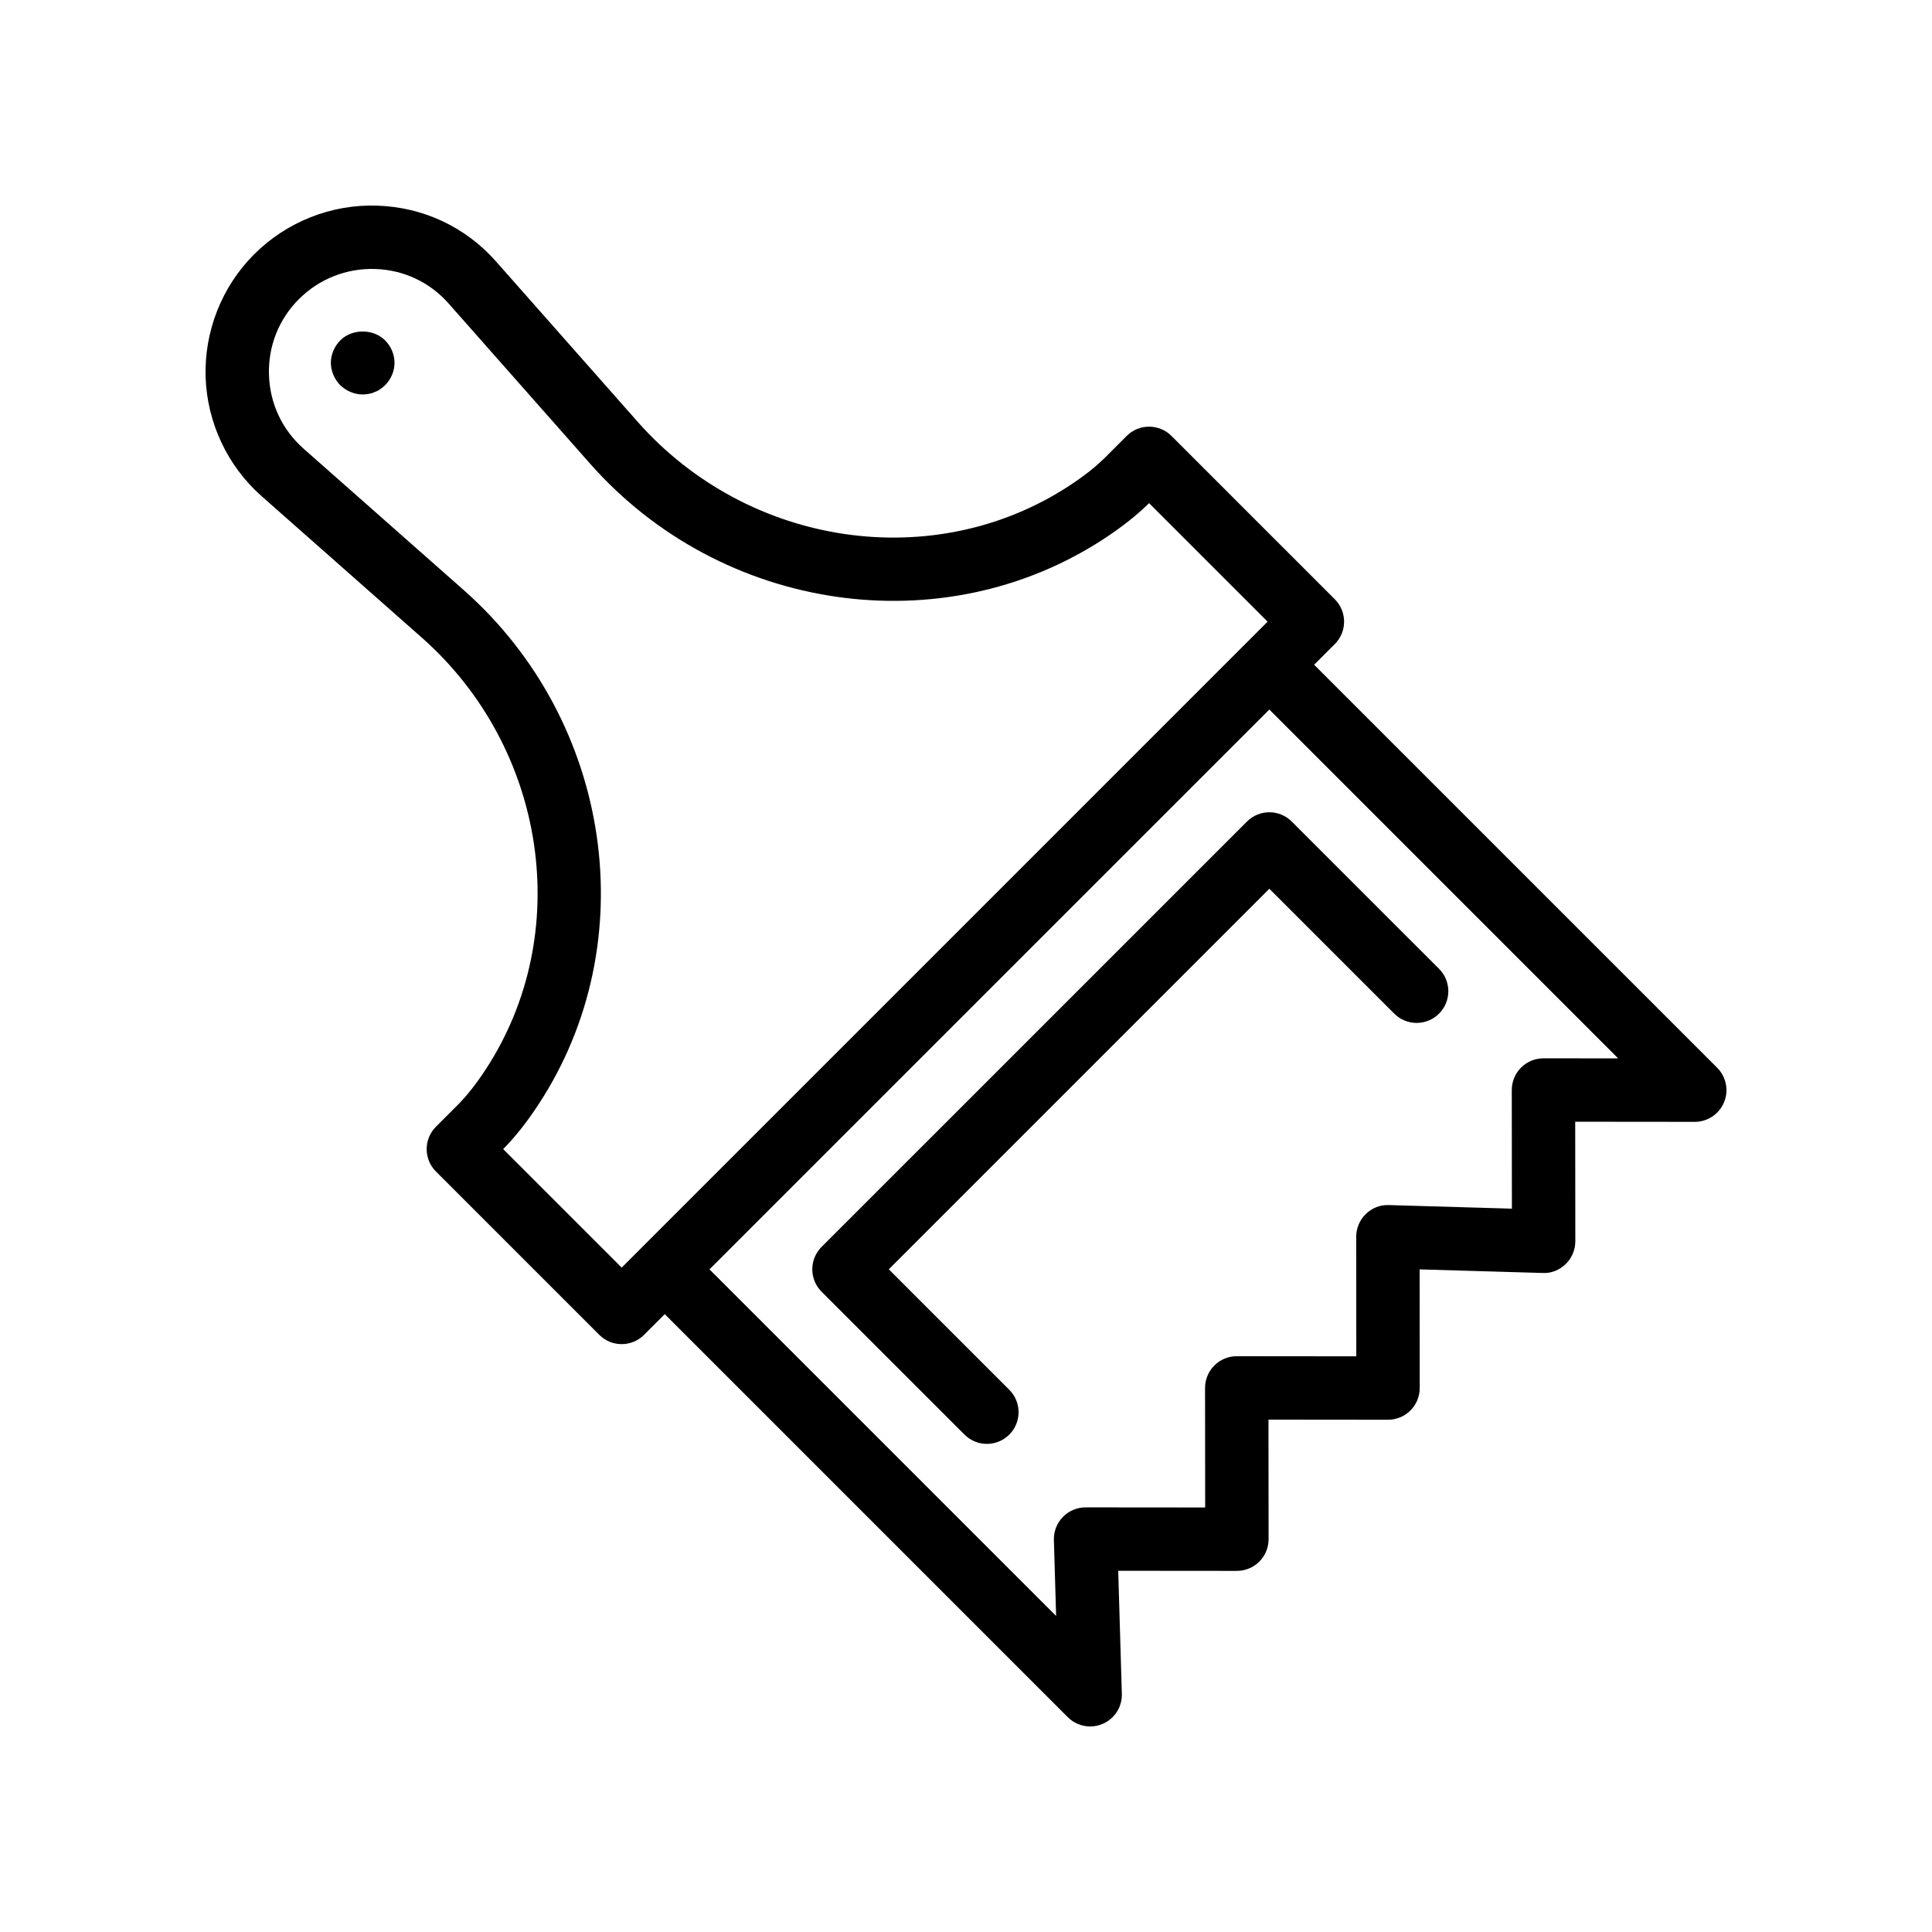
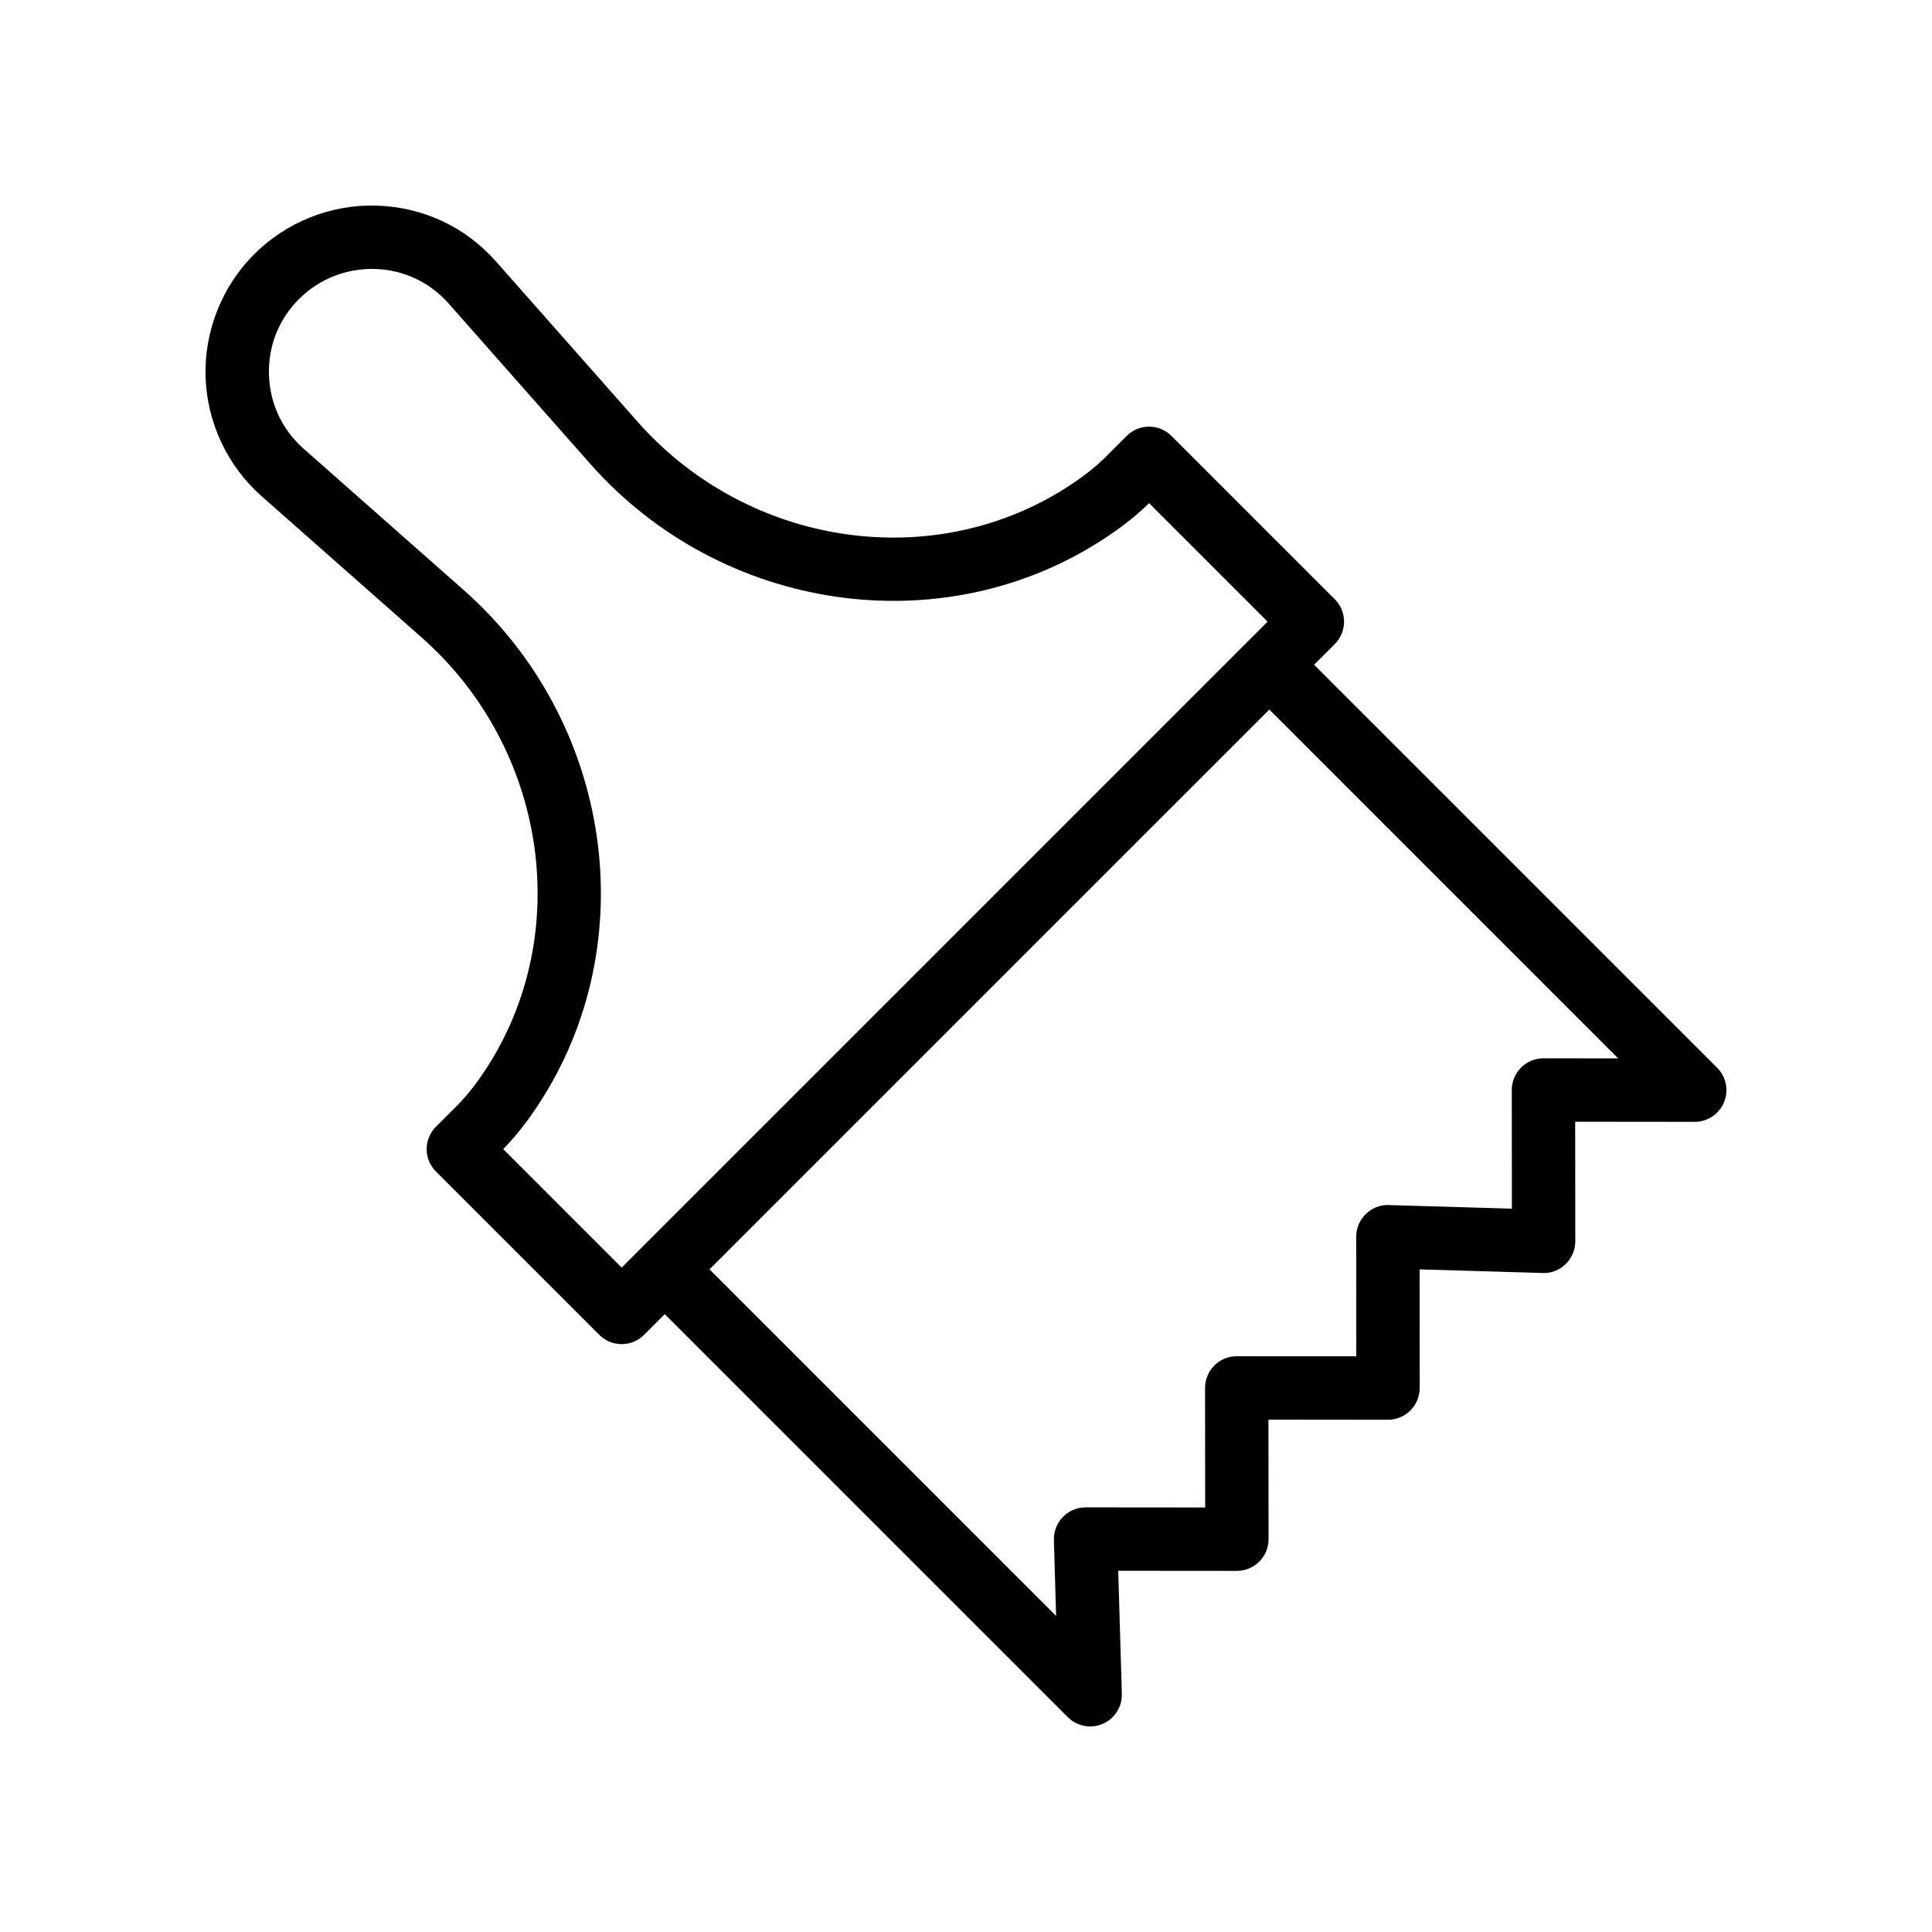
<svg xmlns="http://www.w3.org/2000/svg" fill="#000000" width="800px" height="800px" version="1.1" viewBox="144 144 512 512">
  <g>
-     <path d="m255.81 313c33.168 29.336 40.426 78.539 16.867 114.47-2.484 3.797-4.992 6.969-7.469 9.445l-5.676 5.676c-3.281 3.281-3.281 8.594 0 11.875l43.281 43.281c1.641 1.641 3.789 2.461 5.938 2.461 2.148 0 4.297-0.82 5.938-2.461l5.481-5.481 106.8 106.8c1.605 1.605 3.754 2.461 5.938 2.461 1.125 0 2.254-0.227 3.328-0.688 3.156-1.359 5.168-4.516 5.066-7.953l-0.961-32.613 31.445 0.027h0.008c2.231 0 4.363-0.887 5.938-2.461 1.574-1.578 2.461-3.715 2.461-5.945l-0.031-31.68 31.676 0.031h0.008c2.231 0 4.363-0.887 5.938-2.461 1.574-1.574 2.461-3.715 2.461-5.945l-0.023-31.441 32.613 0.953c2.281 0.133 4.469-0.789 6.102-2.375 1.625-1.582 2.543-3.754 2.543-6.027l-0.031-31.68 31.676 0.031h0.008c3.394 0 6.453-2.047 7.758-5.18 1.305-3.141 0.582-6.754-1.82-9.156l-106.81-106.8 5.481-5.481c3.281-3.281 3.281-8.594 0-11.875l-43.281-43.281c-3.281-3.281-8.594-3.281-11.875 0l-5.684 5.68c-2.418 2.422-5.602 4.941-9.453 7.469-35.898 23.547-85.109 16.297-114.44-16.875l-37.5-42.453c-8.098-9.191-19.324-14.465-31.59-14.852-12.137-0.418-23.996 4.324-32.57 12.898-8.551 8.547-13.234 20.402-12.859 32.508 0.387 12.098 5.805 23.621 14.859 31.602zm224.58 19.039 92.438 92.445-19.785-0.02h-0.008c-2.231 0-4.363 0.887-5.938 2.461-1.574 1.574-2.461 3.715-2.461 5.945l0.031 31.438-32.613-0.953c-2.328-0.098-4.469 0.789-6.102 2.371-1.625 1.582-2.543 3.758-2.543 6.031l0.023 31.684-31.676-0.031h-0.008c-2.231 0-4.363 0.887-5.938 2.461-1.574 1.574-2.461 3.715-2.461 5.945l0.031 31.68-31.684-0.027h-0.008c-2.269 0-4.438 0.918-6.019 2.543-1.582 1.633-2.445 3.828-2.379 6.102l0.59 20.133-91.855-91.855 74.176-74.176zm-257.17-108.77c5.394-5.387 12.613-8.207 20.172-7.988 7.586 0.238 14.516 3.492 19.523 9.18l37.508 42.465c34.824 39.379 93.391 47.902 136.25 19.789 4.746-3.125 8.625-6.195 11.848-9.375l31.406 31.406-85.586 85.594-80.113 80.109c-0.004 0.004-0.004 0.008-0.008 0.012l-5.469 5.469-31.406-31.406c3.207-3.242 6.363-7.238 9.379-11.863 28.102-42.844 19.59-101.42-19.793-136.25l-42.469-37.5c-5.684-5.012-8.938-11.949-9.184-19.539-0.242-7.602 2.578-14.742 7.941-20.105z" />
-     <path d="m361.73 486.32 37.867 37.863c1.641 1.641 3.789 2.461 5.938 2.461 2.148 0 4.297-0.82 5.938-2.461 3.281-3.281 3.281-8.594 0-11.875l-31.93-31.926 100.85-100.85 33.094 33.09c3.281 3.281 8.594 3.281 11.875 0s3.281-8.594 0-11.875l-39.031-39.027c-3.281-3.281-8.594-3.281-11.875 0l-112.73 112.72c-1.574 1.574-2.461 3.711-2.461 5.938 0 2.227 0.887 4.363 2.461 5.938z" />
-     <path d="m240.16 248.54c0.508 0 1.09-0.082 1.598-0.168 0.5-0.082 1.09-0.25 1.59-0.504 0.508-0.168 1.008-0.418 1.434-0.754 0.5-0.336 0.918-0.672 1.254-1.008 1.598-1.594 2.516-3.781 2.516-5.961s-0.918-4.367-2.516-5.961c-3.109-3.109-8.734-3.109-11.84 0-1.59 1.594-2.516 3.781-2.516 5.961s0.926 4.367 2.516 5.961c1.605 1.512 3.703 2.434 5.965 2.434z" />
+     <path d="m255.81 313c33.168 29.336 40.426 78.539 16.867 114.47-2.484 3.797-4.992 6.969-7.469 9.445l-5.676 5.676c-3.281 3.281-3.281 8.594 0 11.875l43.281 43.281c1.641 1.641 3.789 2.461 5.938 2.461 2.148 0 4.297-0.82 5.938-2.461l5.481-5.481 106.8 106.8c1.605 1.605 3.754 2.461 5.938 2.461 1.125 0 2.254-0.227 3.328-0.688 3.156-1.359 5.168-4.516 5.066-7.953l-0.961-32.613 31.445 0.027c2.231 0 4.363-0.887 5.938-2.461 1.574-1.578 2.461-3.715 2.461-5.945l-0.031-31.68 31.676 0.031h0.008c2.231 0 4.363-0.887 5.938-2.461 1.574-1.574 2.461-3.715 2.461-5.945l-0.023-31.441 32.613 0.953c2.281 0.133 4.469-0.789 6.102-2.375 1.625-1.582 2.543-3.754 2.543-6.027l-0.031-31.68 31.676 0.031h0.008c3.394 0 6.453-2.047 7.758-5.18 1.305-3.141 0.582-6.754-1.82-9.156l-106.81-106.8 5.481-5.481c3.281-3.281 3.281-8.594 0-11.875l-43.281-43.281c-3.281-3.281-8.594-3.281-11.875 0l-5.684 5.68c-2.418 2.422-5.602 4.941-9.453 7.469-35.898 23.547-85.109 16.297-114.44-16.875l-37.5-42.453c-8.098-9.191-19.324-14.465-31.59-14.852-12.137-0.418-23.996 4.324-32.57 12.898-8.551 8.547-13.234 20.402-12.859 32.508 0.387 12.098 5.805 23.621 14.859 31.602zm224.58 19.039 92.438 92.445-19.785-0.02h-0.008c-2.231 0-4.363 0.887-5.938 2.461-1.574 1.574-2.461 3.715-2.461 5.945l0.031 31.438-32.613-0.953c-2.328-0.098-4.469 0.789-6.102 2.371-1.625 1.582-2.543 3.758-2.543 6.031l0.023 31.684-31.676-0.031h-0.008c-2.231 0-4.363 0.887-5.938 2.461-1.574 1.574-2.461 3.715-2.461 5.945l0.031 31.68-31.684-0.027h-0.008c-2.269 0-4.438 0.918-6.019 2.543-1.582 1.633-2.445 3.828-2.379 6.102l0.59 20.133-91.855-91.855 74.176-74.176zm-257.17-108.77c5.394-5.387 12.613-8.207 20.172-7.988 7.586 0.238 14.516 3.492 19.523 9.18l37.508 42.465c34.824 39.379 93.391 47.902 136.25 19.789 4.746-3.125 8.625-6.195 11.848-9.375l31.406 31.406-85.586 85.594-80.113 80.109c-0.004 0.004-0.004 0.008-0.008 0.012l-5.469 5.469-31.406-31.406c3.207-3.242 6.363-7.238 9.379-11.863 28.102-42.844 19.59-101.42-19.793-136.25l-42.469-37.5c-5.684-5.012-8.938-11.949-9.184-19.539-0.242-7.602 2.578-14.742 7.941-20.105z" />
  </g>
</svg>